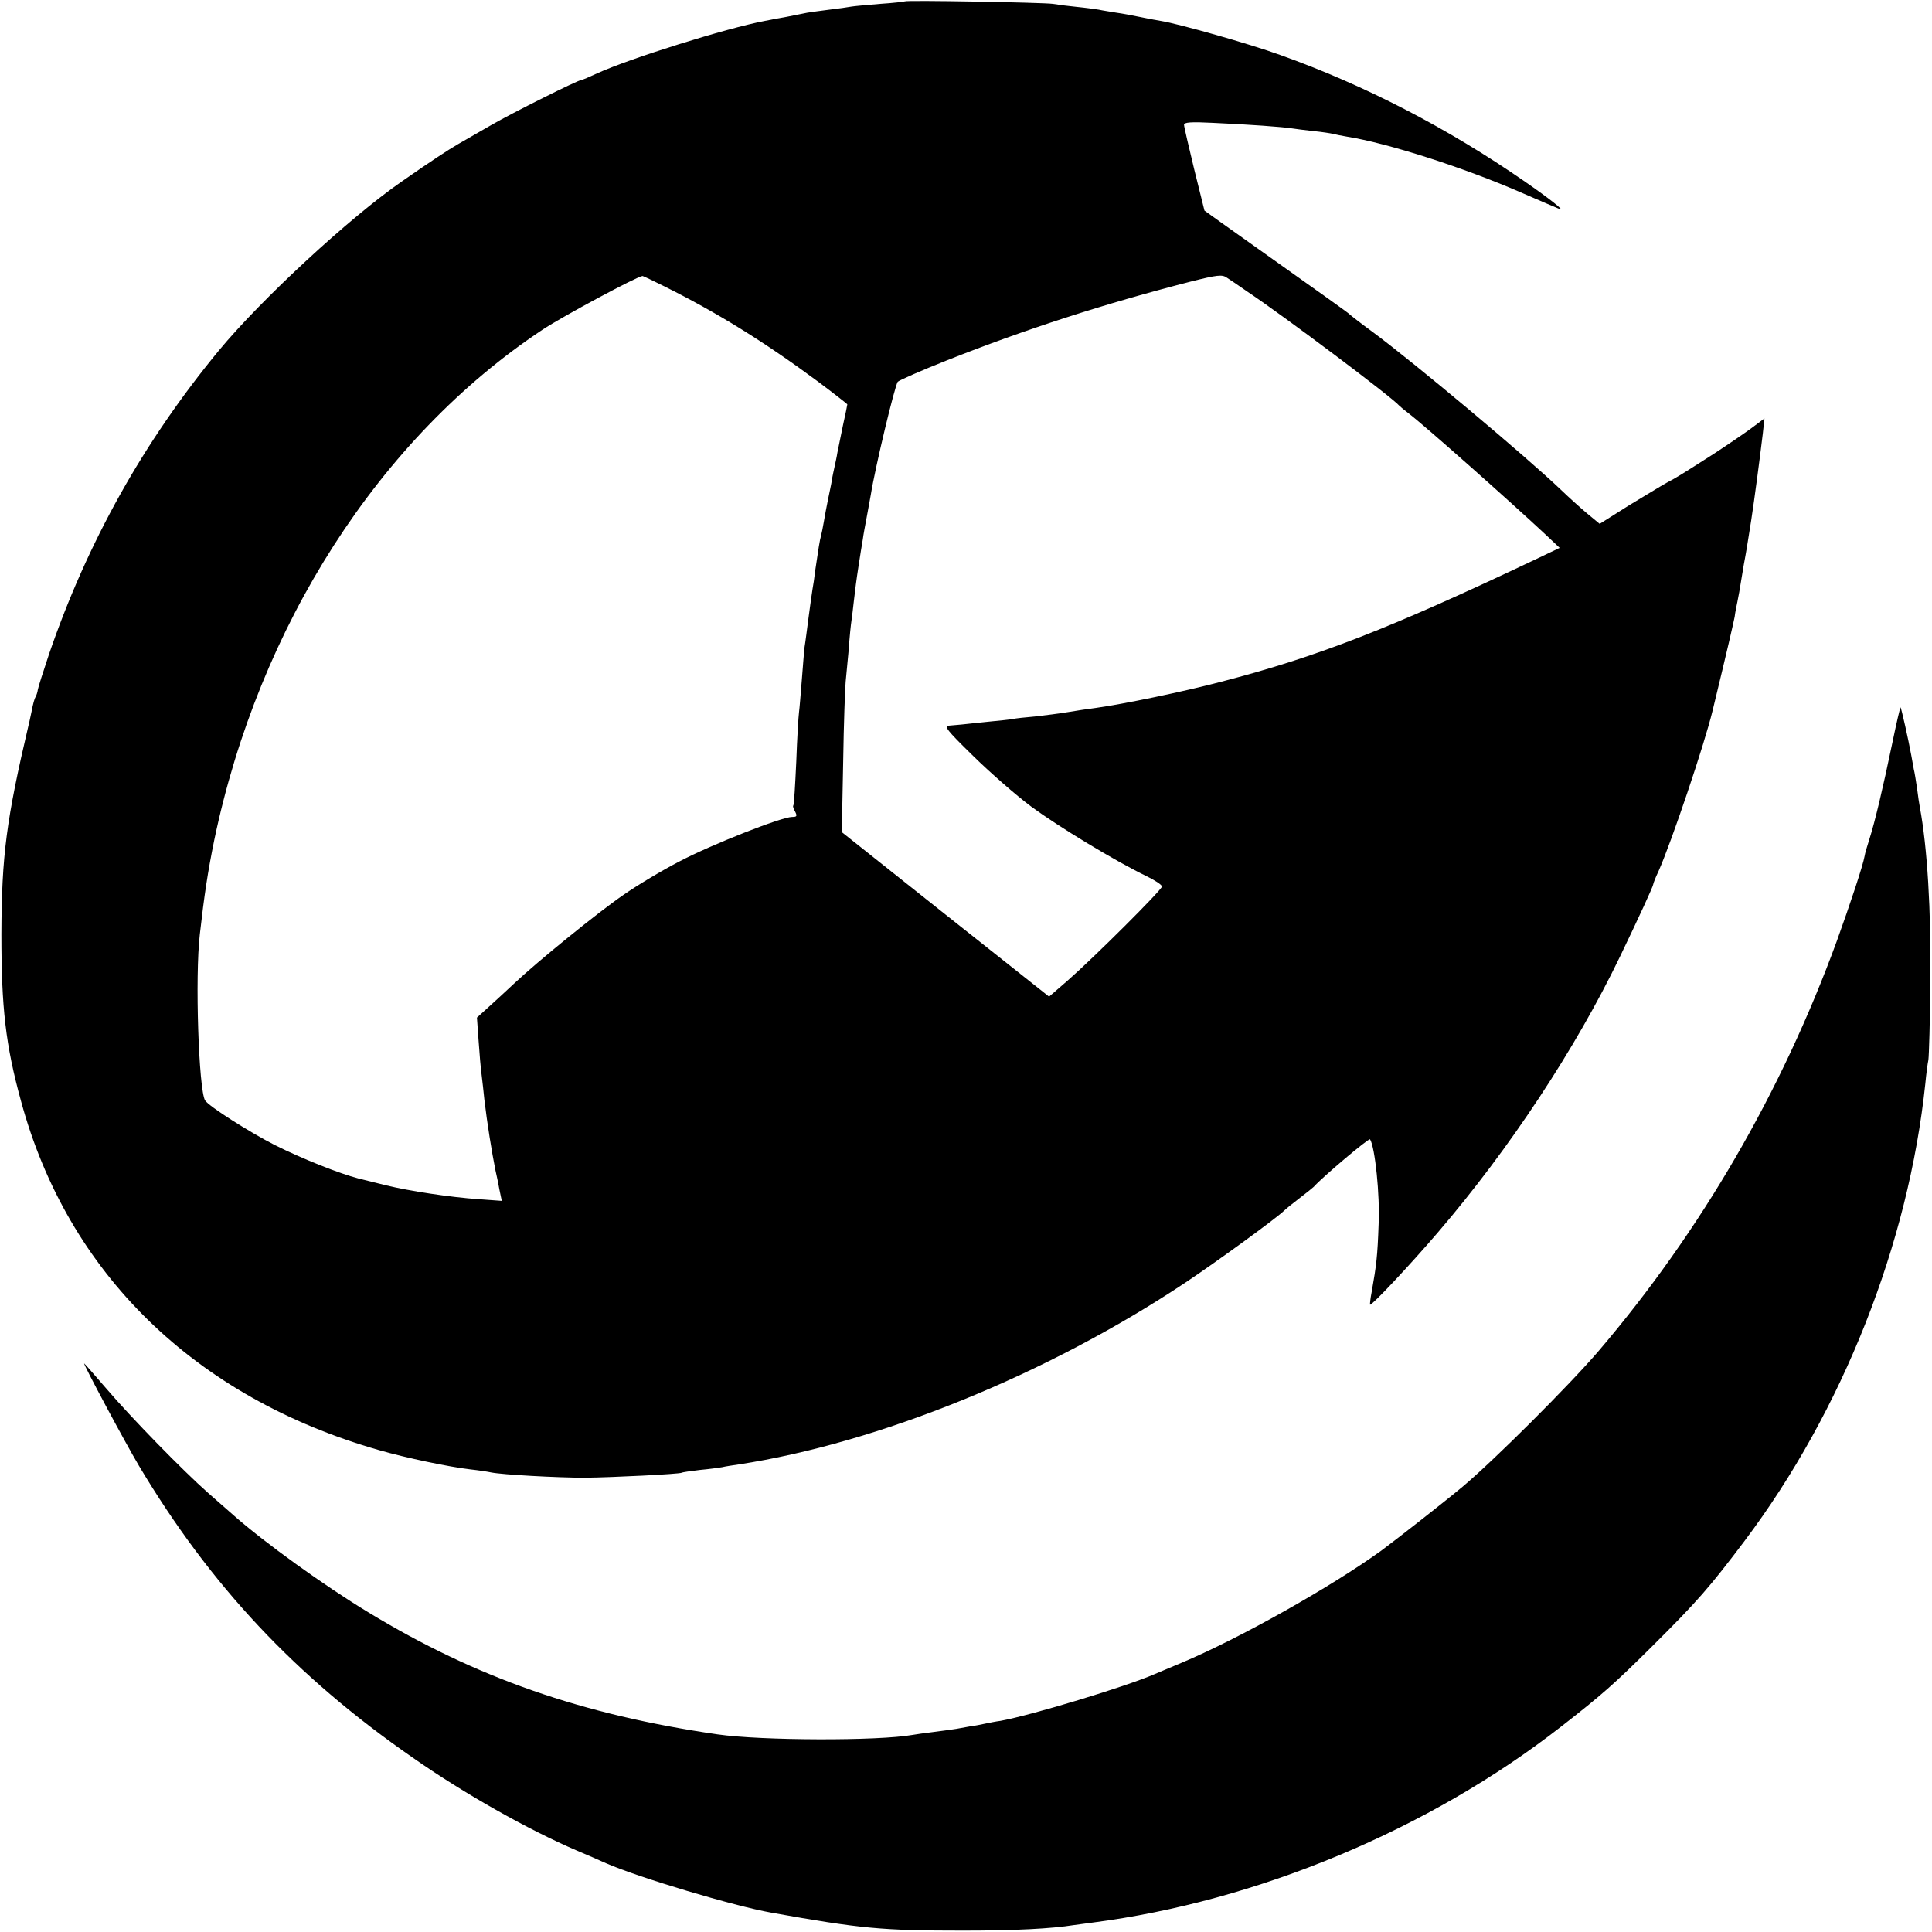
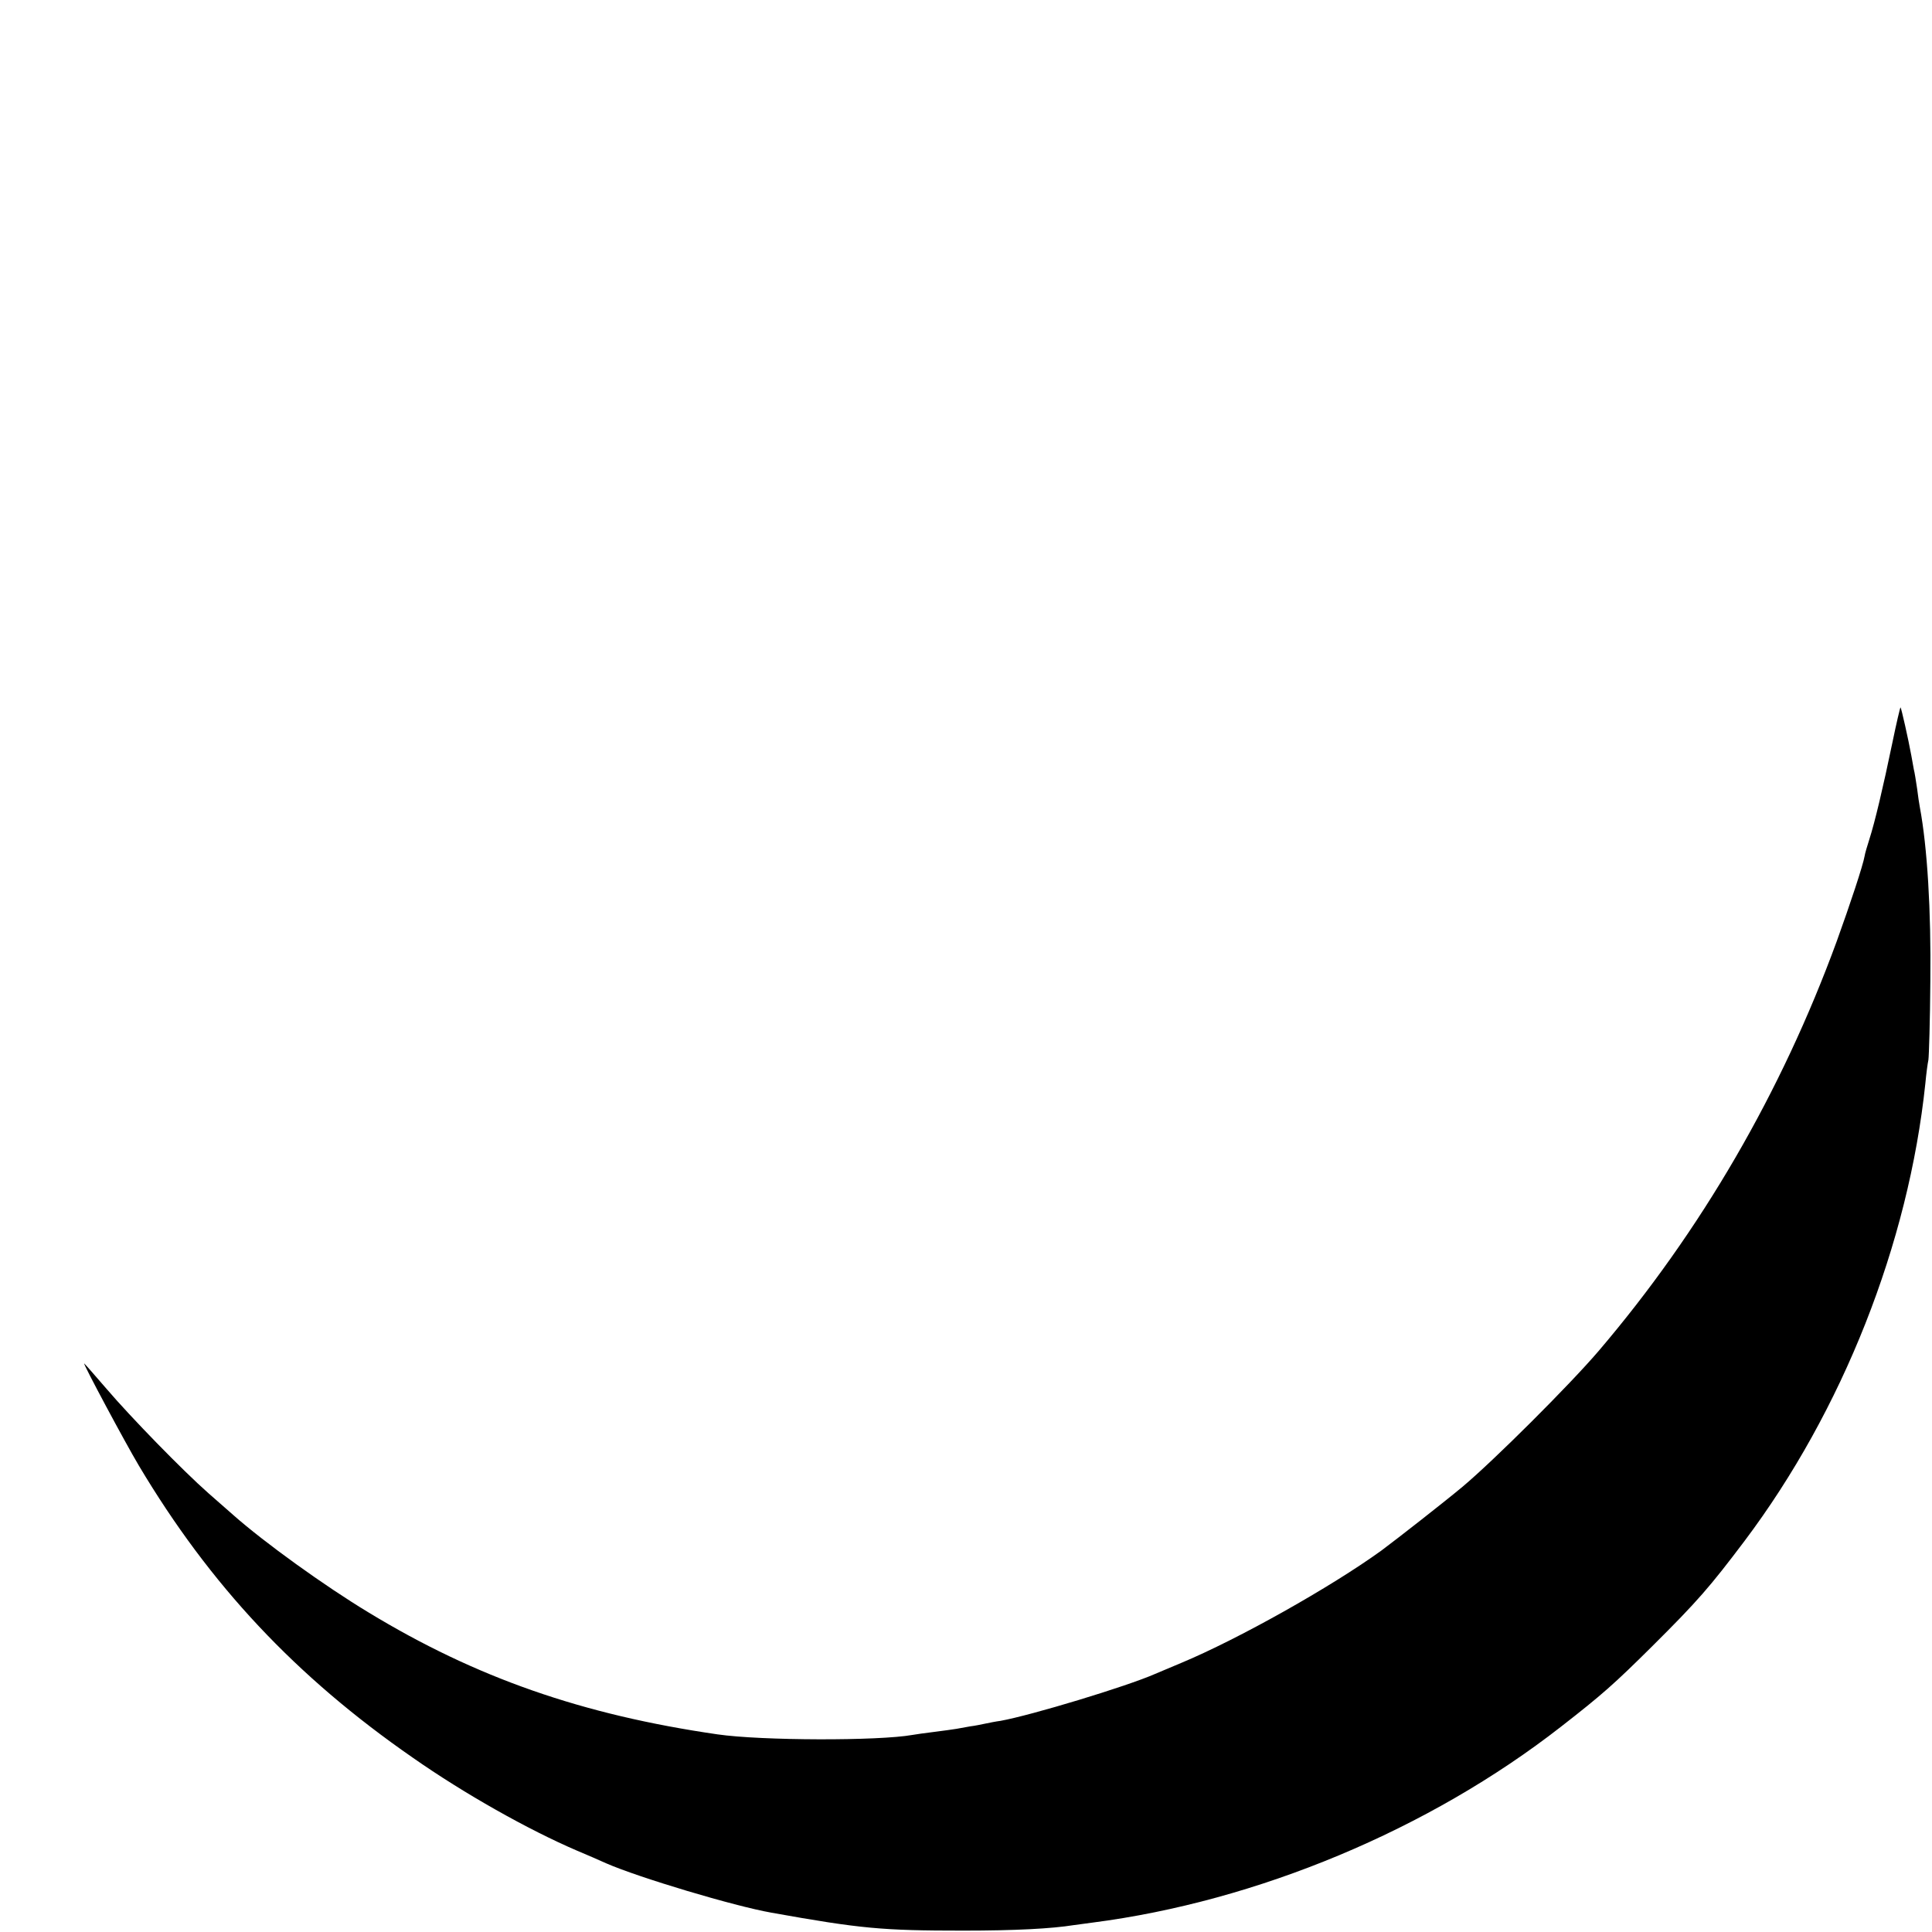
<svg xmlns="http://www.w3.org/2000/svg" version="1.0" width="700pt" height="700pt" viewBox="0 0 700 700" preserveAspectRatio="xMidYMid meet">
  <g transform="translate(0,700) scale(0.1,-0.1)" fill="#000000" stroke="none">
-     <path d="M3278 6995 c-1 -1 -42 -6 -89 -9 -47 -4 -94 -8 -105 -10 -10 -2 -46 -7 -79 -11 -32 -4 -68 -9 -80 -11 -11 -2 -45 -9 -75 -15 -30 -5 -66 -12 -80 -15 -138 -26 -489 -136 -607 -190 -28 -13 -54 -24 -57 -24 -12 0 -250 -119 -326 -163 -47 -27 -101 -58 -120 -69 -33 -19 -96 -60 -205 -136 -189 -131 -508 -426 -662 -612 -273 -331 -476 -694 -615 -1099 -21 -63 -40 -122 -41 -130 -1 -9 -5 -20 -8 -26 -4 -5 -10 -28 -14 -50 -5 -22 -9 -44 -11 -50 -81 -345 -98 -474 -99 -760 0 -266 15 -400 71 -604 169 -624 630 -1074 1297 -1265 97 -28 254 -61 332 -70 28 -3 61 -8 75 -11 40 -8 236 -19 340 -19 99 1 340 13 350 18 3 2 32 6 65 10 33 3 70 8 81 10 12 3 39 7 60 10 508 78 1119 326 1619 659 111 74 327 231 357 260 7 7 33 28 58 47 25 19 47 37 50 40 30 34 200 178 204 172 18 -29 36 -201 31 -308 -4 -115 -8 -148 -25 -244 -5 -25 -7 -46 -6 -47 5 -5 146 145 246 262 259 302 499 666 659 998 67 139 121 256 121 263 0 3 8 24 19 47 47 106 166 458 196 582 55 227 75 315 80 340 2 17 7 41 10 55 3 14 10 52 15 85 5 33 12 70 14 81 2 12 7 39 10 60 4 22 8 53 11 69 12 77 32 231 42 314 l6 55 -44 -33 c-24 -18 -87 -61 -139 -95 -130 -83 -130 -83 -171 -105 -20 -11 -82 -49 -140 -84 l-103 -65 -46 38 c-25 21 -67 59 -94 85 -129 123 -526 456 -681 571 -44 32 -82 62 -85 65 -4 5 -80 59 -466 333 l-60 43 -37 149 c-20 83 -37 155 -37 162 0 9 26 11 103 7 134 -6 256 -15 287 -20 14 -2 50 -7 80 -10 30 -3 62 -8 70 -10 8 -2 31 -7 50 -10 150 -24 423 -112 630 -202 69 -30 132 -57 140 -60 24 -10 -38 39 -125 99 -278 193 -581 350 -887 459 -110 40 -368 113 -431 123 -20 3 -56 10 -79 15 -24 5 -61 12 -83 15 -23 4 -51 8 -64 11 -12 2 -48 7 -79 10 -31 3 -70 8 -87 11 -34 5 -531 14 -537 9z m1242 -1052 c136 -91 522 -381 550 -413 3 -3 18 -16 34 -28 58 -44 372 -323 494 -437 l53 -50 -88 -42 c-529 -251 -788 -352 -1138 -443 -141 -37 -354 -81 -455 -95 -25 -3 -70 -10 -100 -15 -30 -5 -84 -12 -120 -16 -36 -3 -72 -7 -80 -9 -8 -2 -49 -6 -90 -10 -41 -4 -84 -9 -95 -10 -11 -1 -31 -3 -45 -4 -22 -1 -11 -15 86 -110 61 -60 156 -143 211 -184 98 -72 302 -196 416 -251 31 -15 57 -32 57 -38 0 -12 -248 -259 -342 -341 l-67 -58 -376 298 -375 298 5 255 c2 140 7 271 9 290 2 19 7 72 11 116 3 45 8 93 10 105 2 13 6 47 9 74 3 28 10 82 16 120 6 39 13 84 16 100 2 17 9 53 14 80 5 28 12 64 15 82 16 100 88 400 98 410 7 6 86 41 177 77 285 113 573 206 885 286 96 24 113 26 130 14 11 -7 45 -30 75 -51z m-2112 19 c189 -94 362 -201 555 -344 59 -44 107 -82 107 -83 0 -2 -7 -37 -16 -77 -8 -40 -17 -84 -20 -98 -2 -14 -7 -36 -10 -50 -3 -14 -8 -36 -10 -50 -2 -14 -9 -45 -14 -70 -5 -25 -12 -61 -15 -80 -3 -19 -8 -42 -10 -50 -5 -17 -10 -50 -21 -125 -3 -27 -8 -59 -10 -69 -2 -11 -8 -56 -14 -100 -6 -45 -12 -94 -15 -111 -2 -16 -6 -70 -10 -120 -4 -49 -8 -101 -10 -115 -2 -14 -7 -95 -10 -180 -4 -85 -8 -157 -11 -159 -2 -2 1 -12 7 -22 8 -16 6 -19 -11 -19 -38 0 -292 -100 -408 -161 -62 -32 -154 -87 -204 -122 -89 -61 -309 -239 -398 -323 -25 -24 -65 -60 -89 -82 l-43 -39 6 -84 c3 -46 8 -102 11 -124 3 -22 7 -62 10 -90 10 -85 27 -190 40 -255 3 -14 10 -44 14 -68 l9 -43 -82 6 c-105 7 -254 30 -336 50 -36 9 -81 20 -101 25 -70 18 -205 72 -303 121 -94 48 -240 141 -253 162 -23 38 -37 448 -19 602 16 142 29 227 52 340 162 778 599 1458 1189 1850 72 48 346 195 363 195 2 0 38 -17 80 -38z" />
    <path d="M6856 4307 c-33 -159 -63 -286 -83 -348 -8 -25 -16 -52 -17 -60 -6 -35 -53 -176 -101 -309 -200 -547 -492 -1050 -863 -1485 -106 -124 -379 -396 -492 -491 -67 -56 -236 -188 -295 -232 -184 -133 -519 -321 -725 -407 -36 -15 -78 -33 -95 -40 -102 -45 -449 -150 -560 -170 -16 -2 -41 -7 -55 -10 -14 -3 -38 -8 -55 -10 -16 -3 -39 -7 -50 -9 -12 -2 -48 -7 -80 -11 -33 -4 -68 -9 -79 -11 -123 -22 -547 -21 -706 2 -490 71 -875 205 -1265 442 -159 96 -377 253 -490 353 -16 14 -57 50 -90 79 -93 82 -281 275 -369 378 -43 50 -80 92 -81 92 -5 0 148 -286 198 -370 258 -433 568 -764 992 -1058 187 -131 420 -262 595 -337 36 -15 84 -36 106 -46 119 -52 463 -155 599 -179 324 -58 401 -65 695 -65 188 0 320 7 401 20 13 2 43 6 67 9 597 77 1220 337 1698 710 149 116 193 155 330 291 165 164 209 215 335 382 355 472 594 1076 655 1658 3 33 8 71 11 85 2 14 6 142 7 285 3 256 -11 486 -38 630 -2 11 -7 42 -10 68 -4 27 -9 59 -12 70 -2 12 -6 34 -9 50 -11 60 -36 171 -39 174 -1 2 -15 -57 -30 -130z" />
  </g>
</svg>